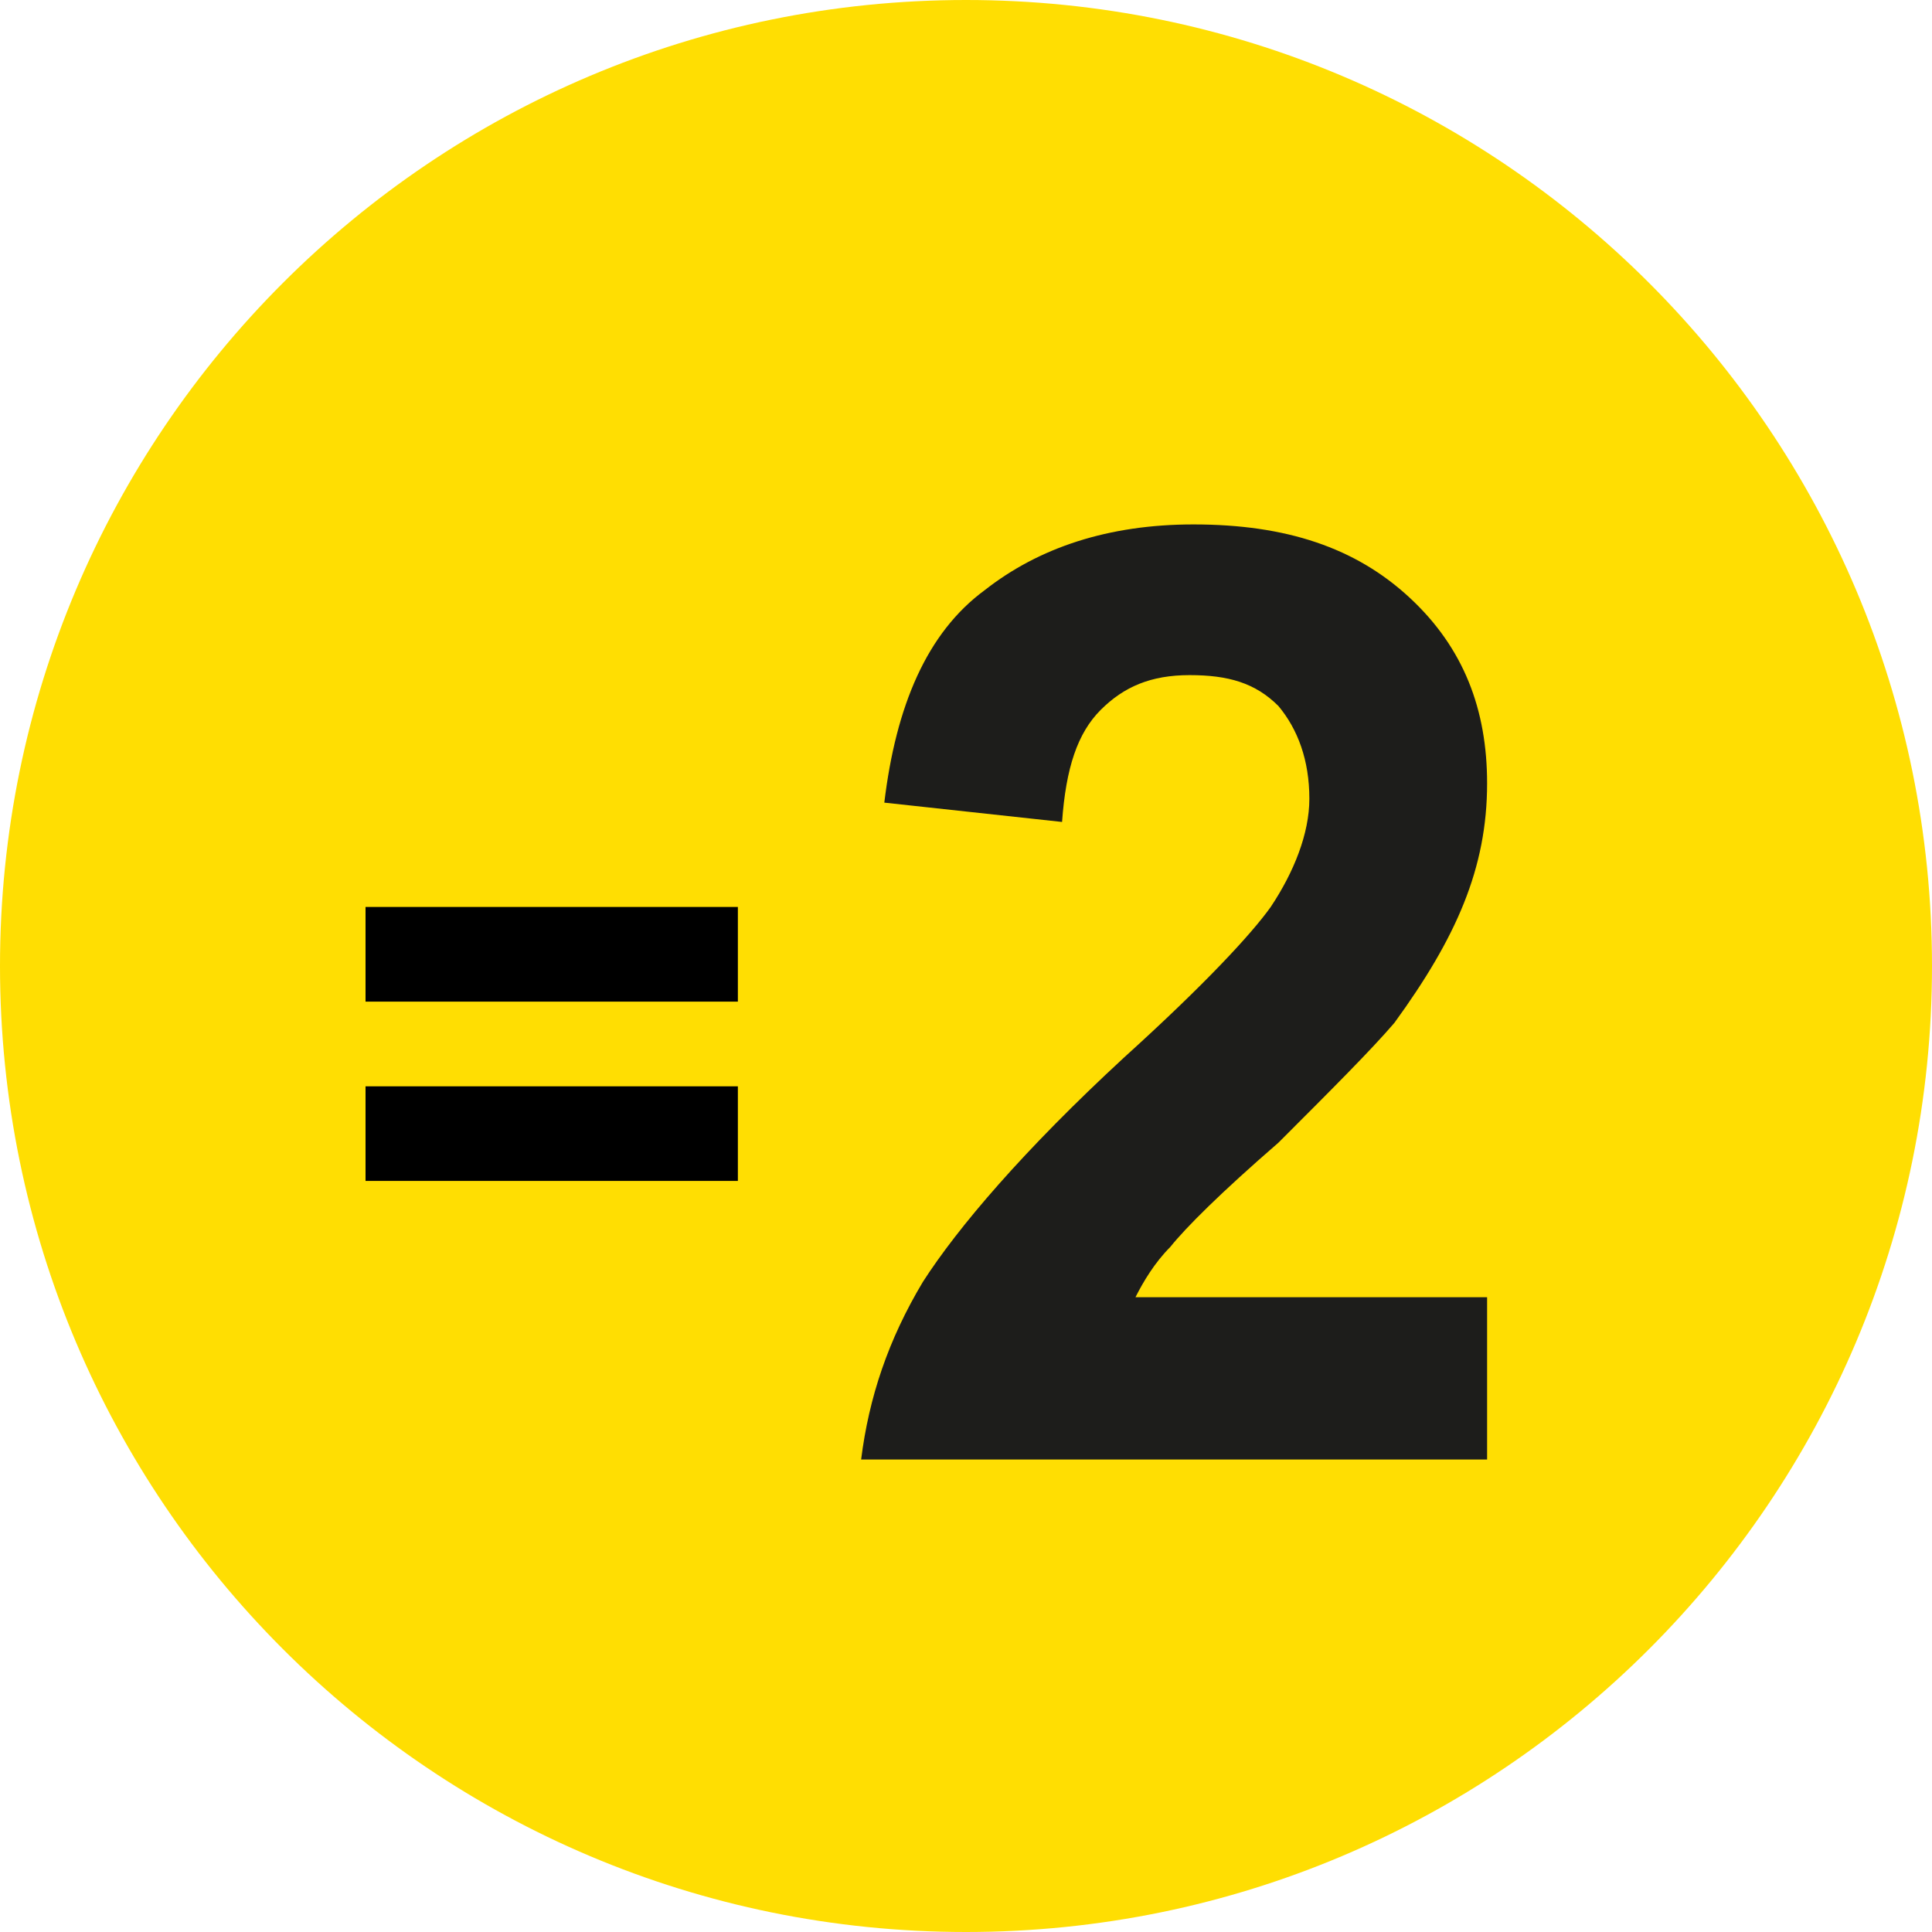
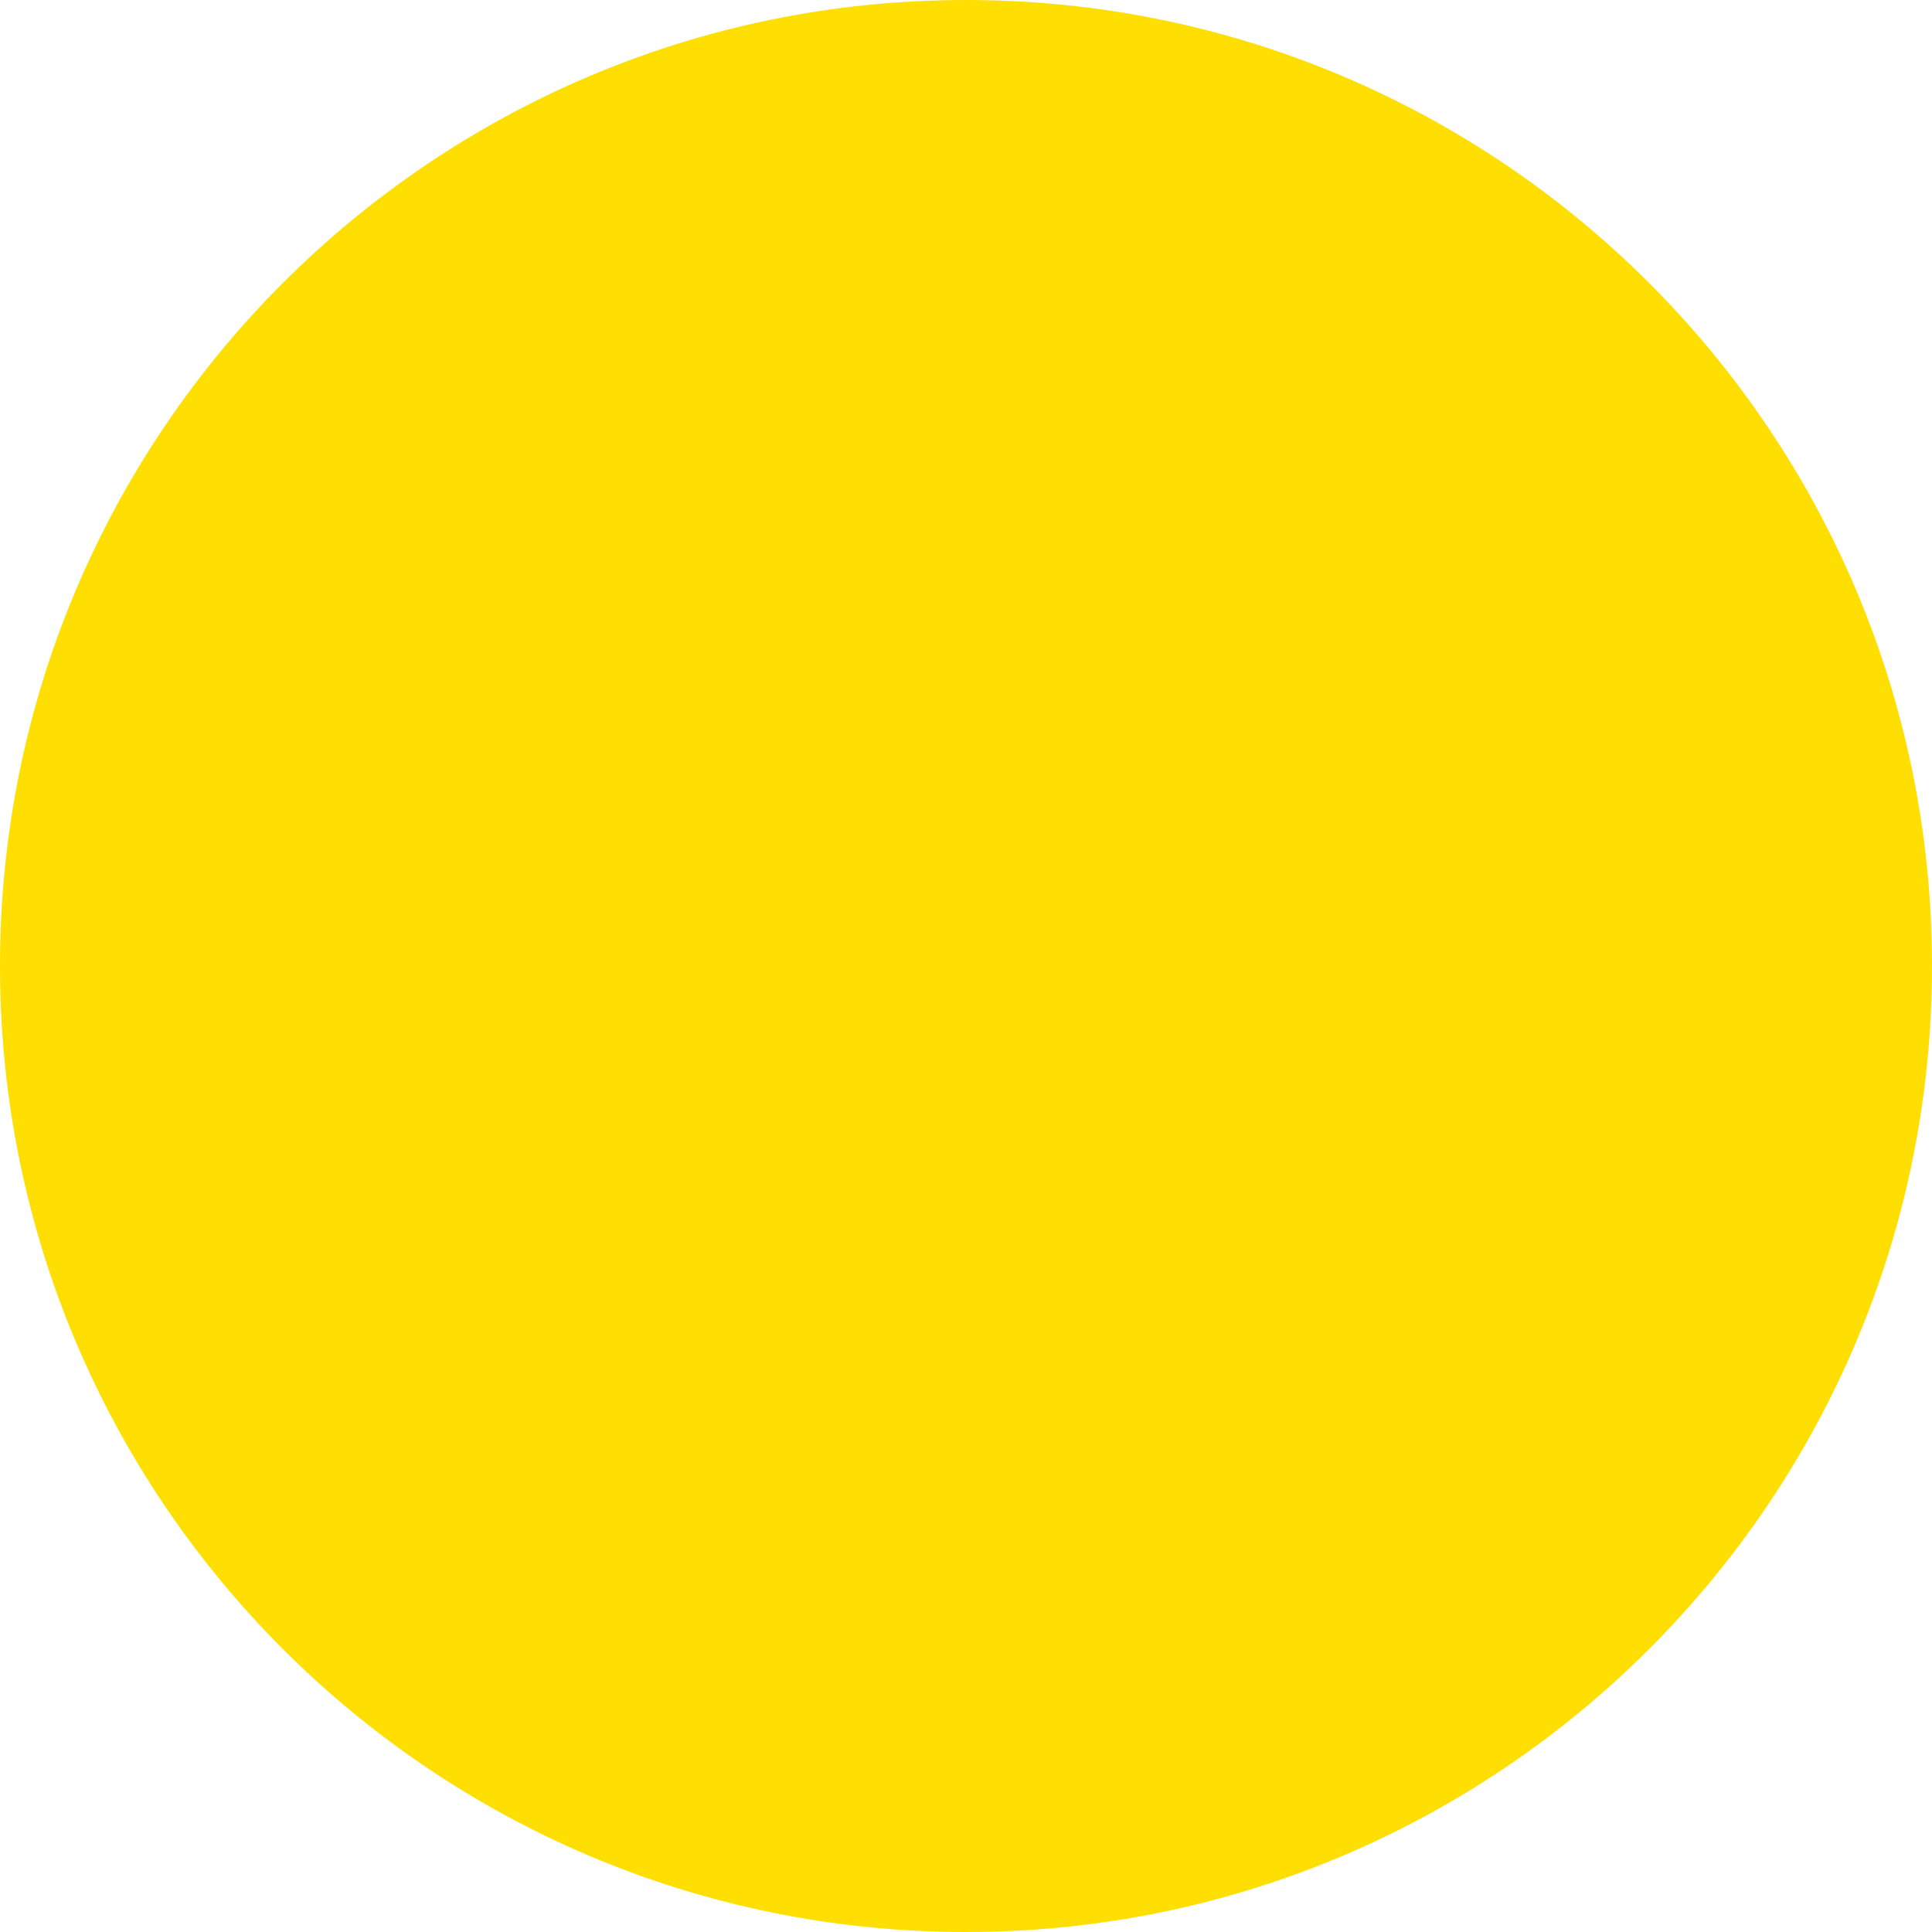
<svg xmlns="http://www.w3.org/2000/svg" width="25" height="25" viewBox="0 0 25 25" fill="none">
  <g clip-path="url(#clip0_22_11)">
    <path d="M12.5 25C19.404 25 25 19.404 25 12.5C25 5.596 19.404 0 12.5 0C5.596 0 0 5.596 0 12.5C0 19.404 5.596 25 12.5 25Z" fill="#FFDE02" />
-     <path d="M9.548 11.736V12.961H4.73V11.736H9.548ZM9.548 14.057V15.281H4.73V14.057H9.548Z" fill="black" />
-     <path d="M19.243 16.736V18.886H11.143C11.243 18.086 11.493 17.336 11.943 16.586C12.393 15.886 13.243 14.886 14.543 13.686C15.593 12.736 16.193 12.086 16.443 11.736C16.743 11.286 16.943 10.786 16.943 10.336C16.943 9.836 16.793 9.436 16.543 9.136C16.243 8.836 15.893 8.736 15.393 8.736C14.893 8.736 14.543 8.886 14.243 9.186C13.943 9.486 13.793 9.936 13.743 10.636L11.443 10.386C11.593 9.136 11.993 8.186 12.743 7.636C13.443 7.086 14.343 6.786 15.443 6.786C16.643 6.786 17.543 7.086 18.243 7.736C18.943 8.386 19.243 9.186 19.243 10.136C19.243 10.686 19.143 11.186 18.943 11.686C18.743 12.186 18.443 12.686 18.043 13.236C17.743 13.586 17.243 14.086 16.543 14.786C15.793 15.436 15.343 15.886 15.143 16.136C14.943 16.336 14.793 16.586 14.693 16.786H19.243V16.736Z" fill="#1D1D1B" />
  </g>
  <defs>
    <clipPath id="clip0_22_11">
      <rect width="25" height="25" fill="white" />
    </clipPath>
  </defs>
</svg>